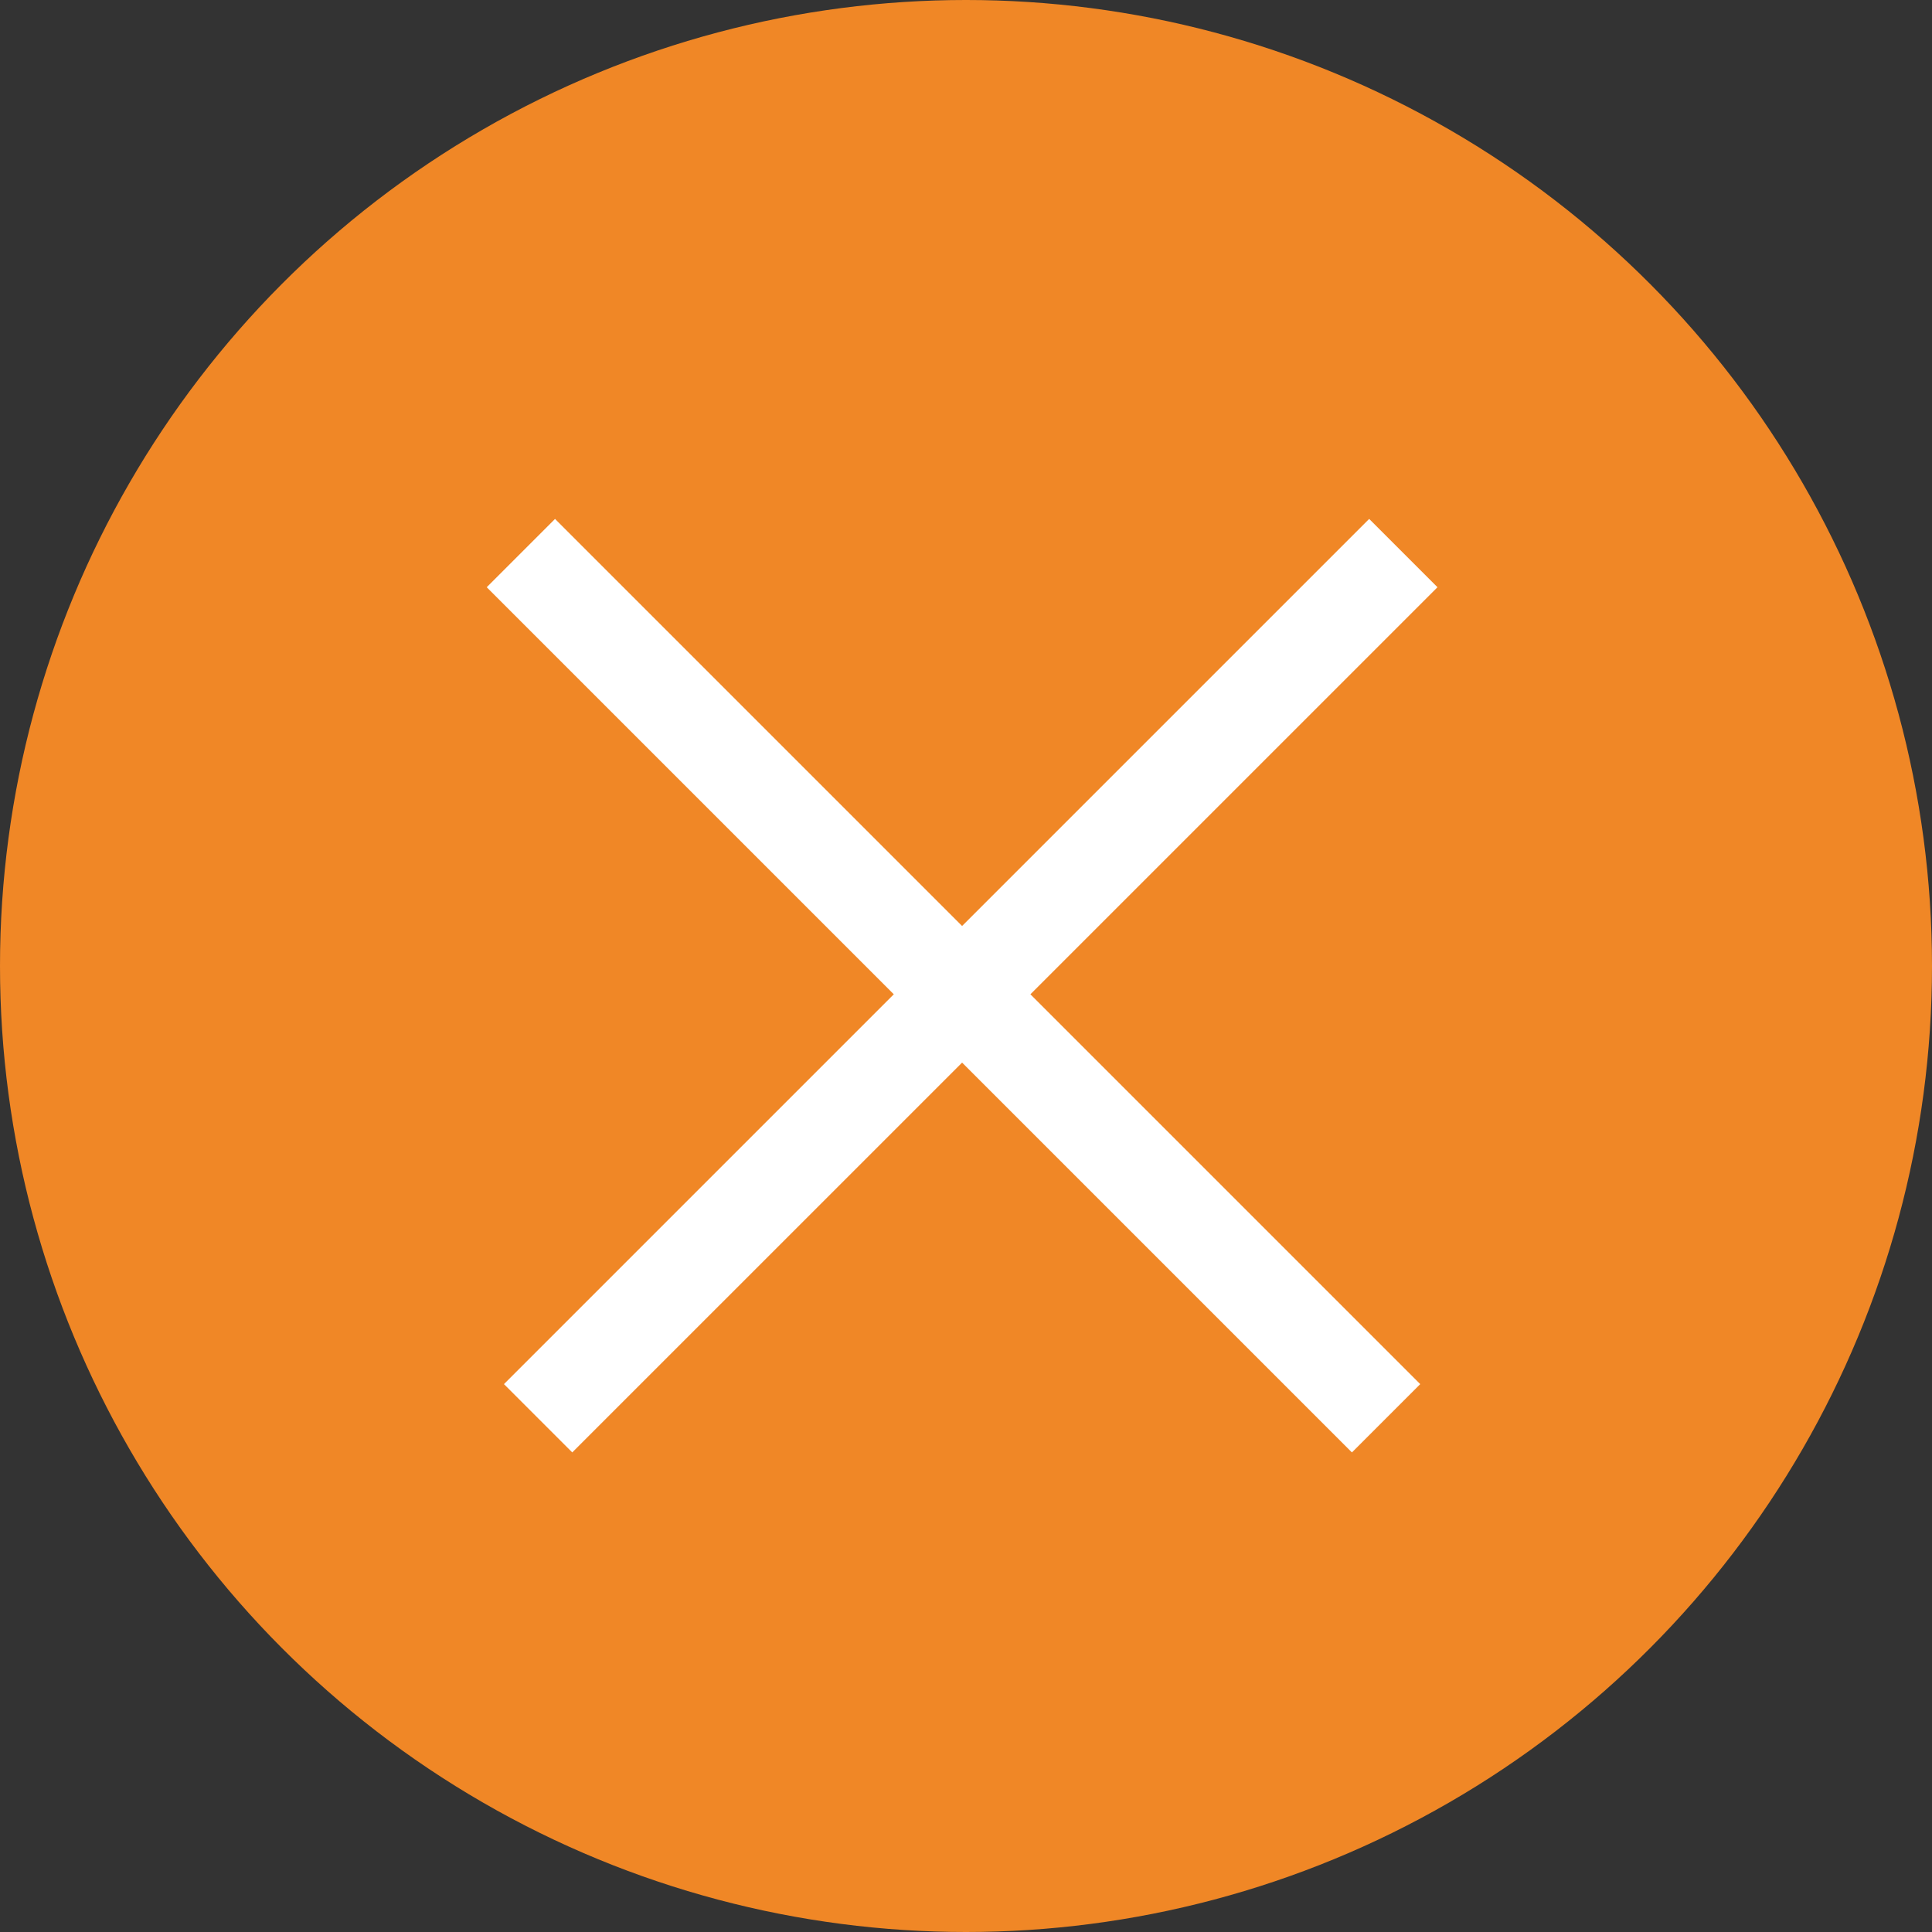
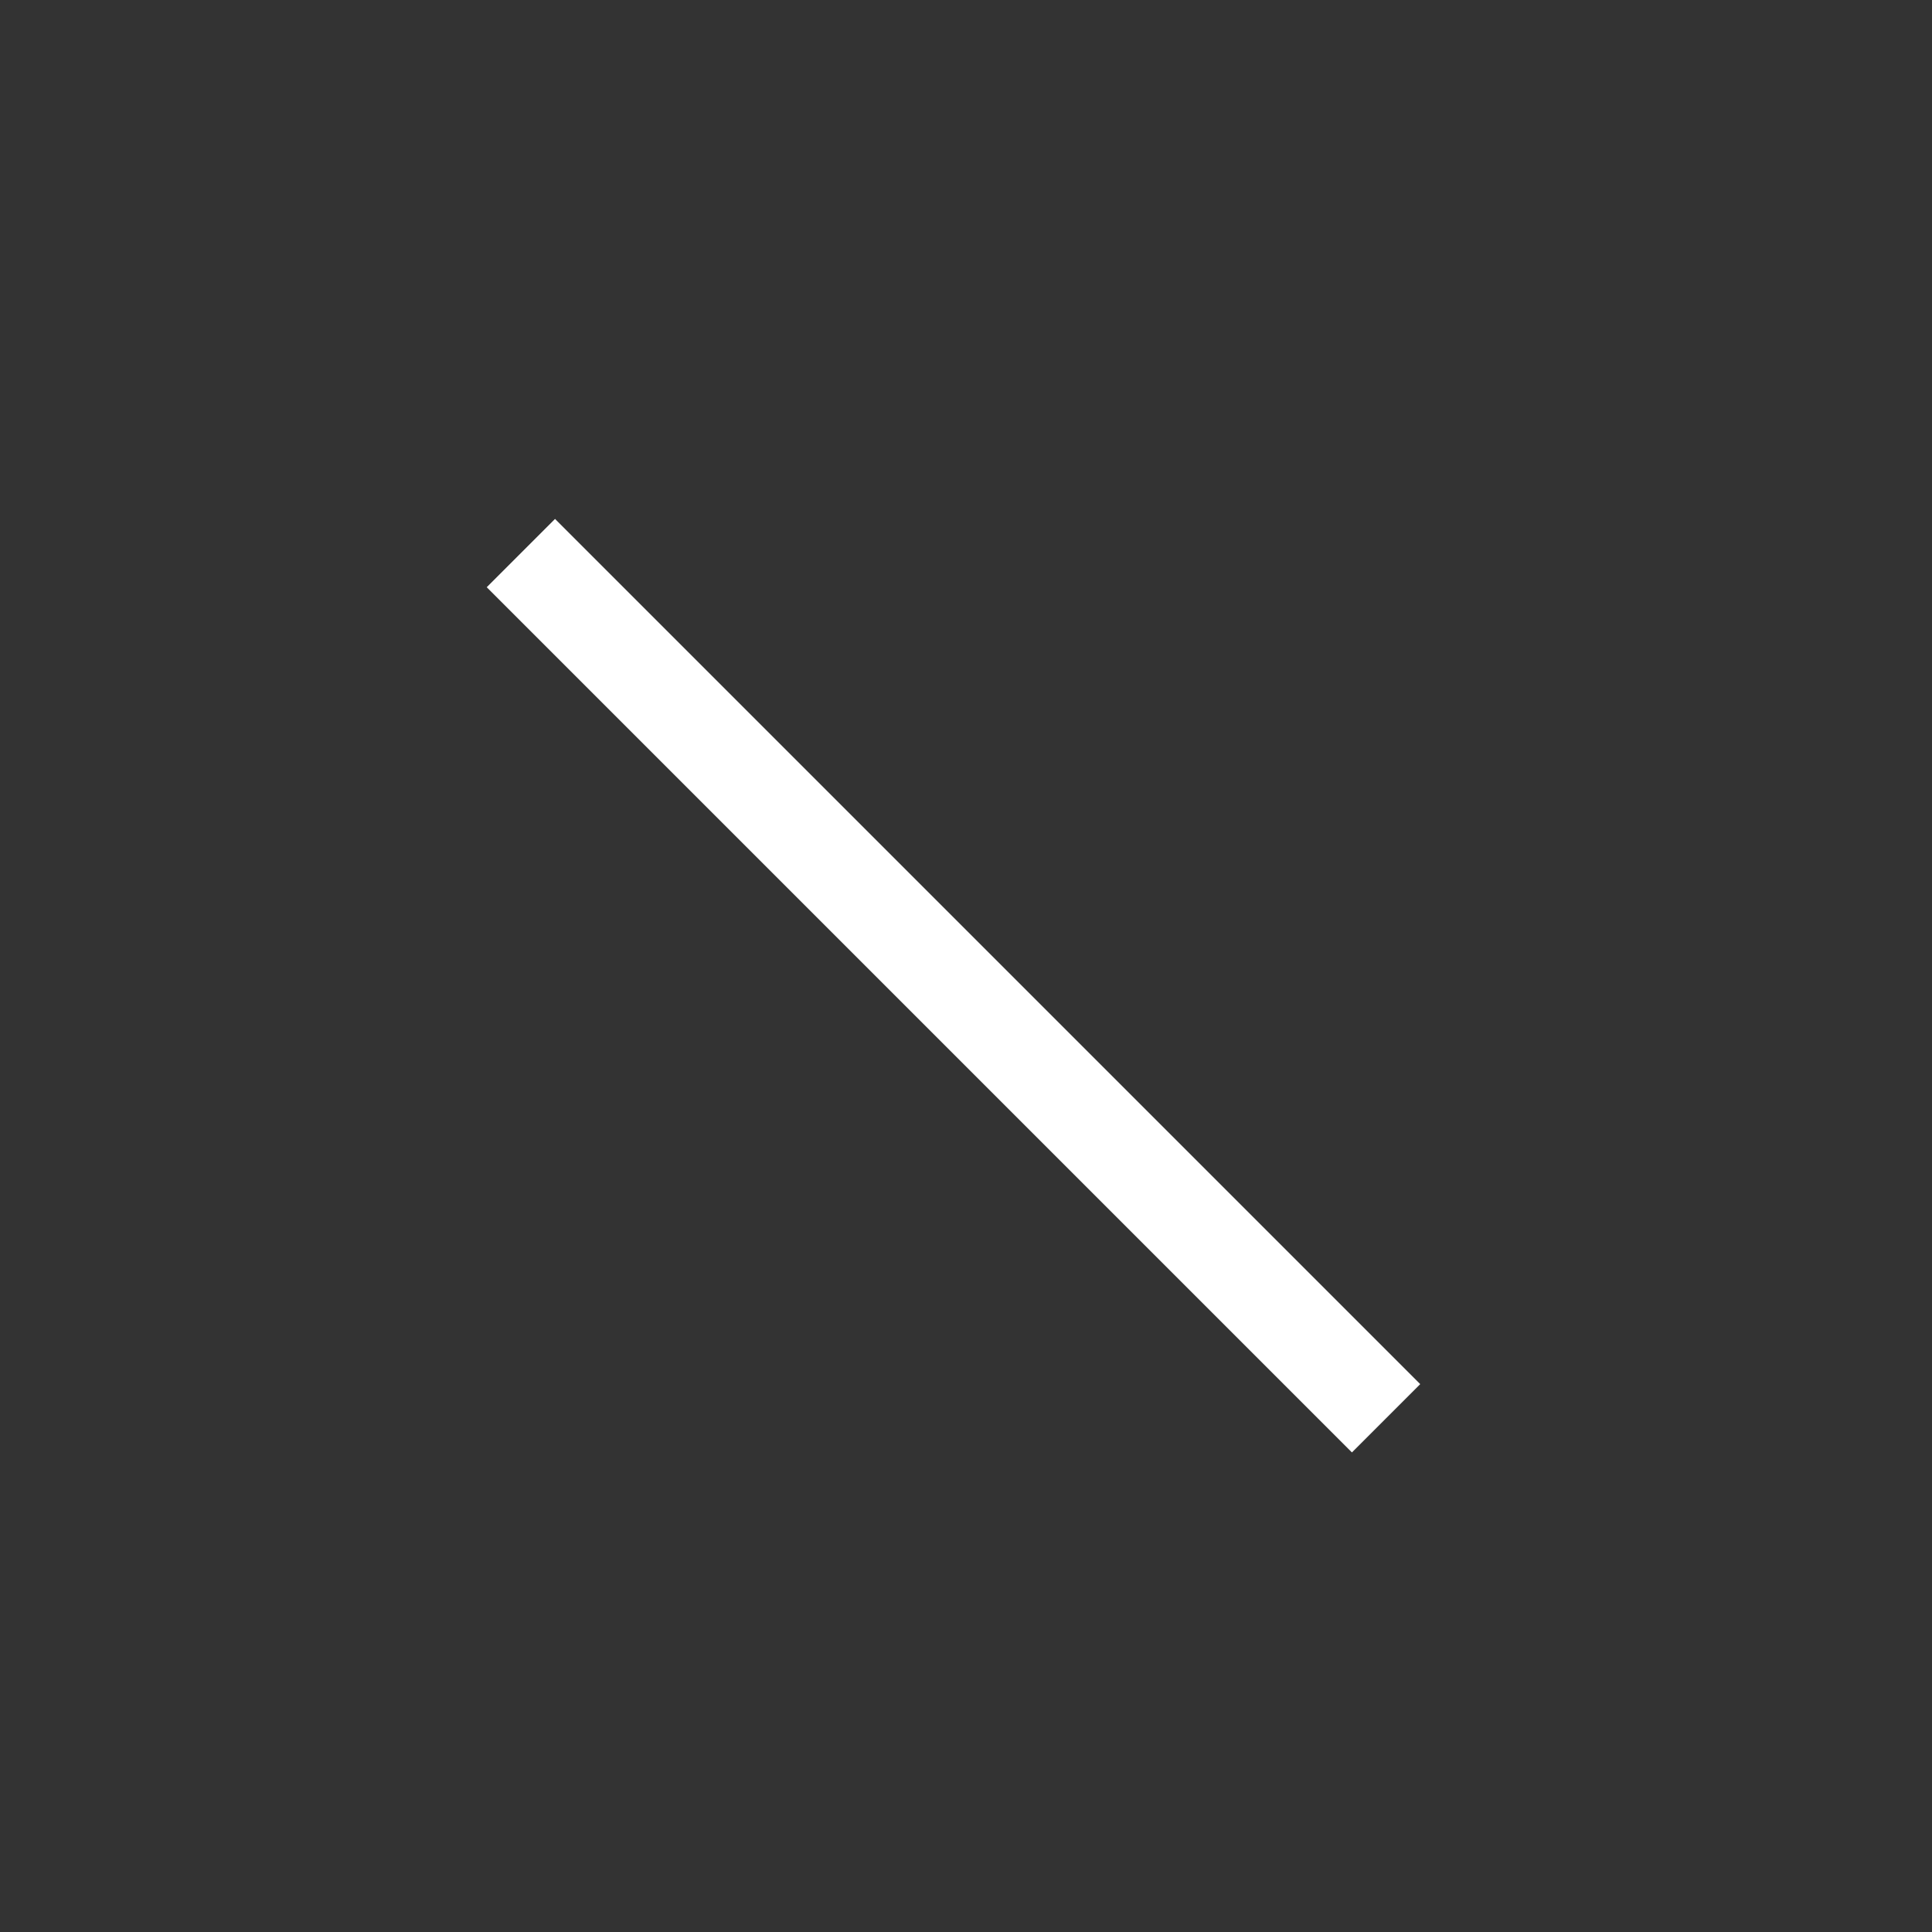
<svg xmlns="http://www.w3.org/2000/svg" width="60px" height="60px" viewBox="0 0 60 60" version="1.1">
  <rect x="0" y="0" width="60" height="60" fill="#333333" stroke="none" />
  <title>Group 13</title>
  <desc>Created with Sketch.</desc>
  <defs />
  <g id="Page-1" stroke="none" stroke-width="1" fill="none" fill-rule="evenodd">
    <g id="Artboard-Copy" transform="translate(-1263, -1725)">
      <g id="Group-13" transform="translate(1263, 1725)">
        <g id="Group-12" fill="#F08726">
-           <circle id="Oval-6" cx="30" cy="30" r="30" />
-         </g>
+           </g>
        <path d="M17.237,18.237 L41.985,42.985" id="Line" stroke="#FFFFFF" stroke-width="3" stroke-linecap="square" />
-         <path d="M42.521,18.237 L17.772,42.985" id="Line" stroke="#FFFFFF" stroke-width="3" stroke-linecap="square" />
      </g>
    </g>
  </g>
</svg>